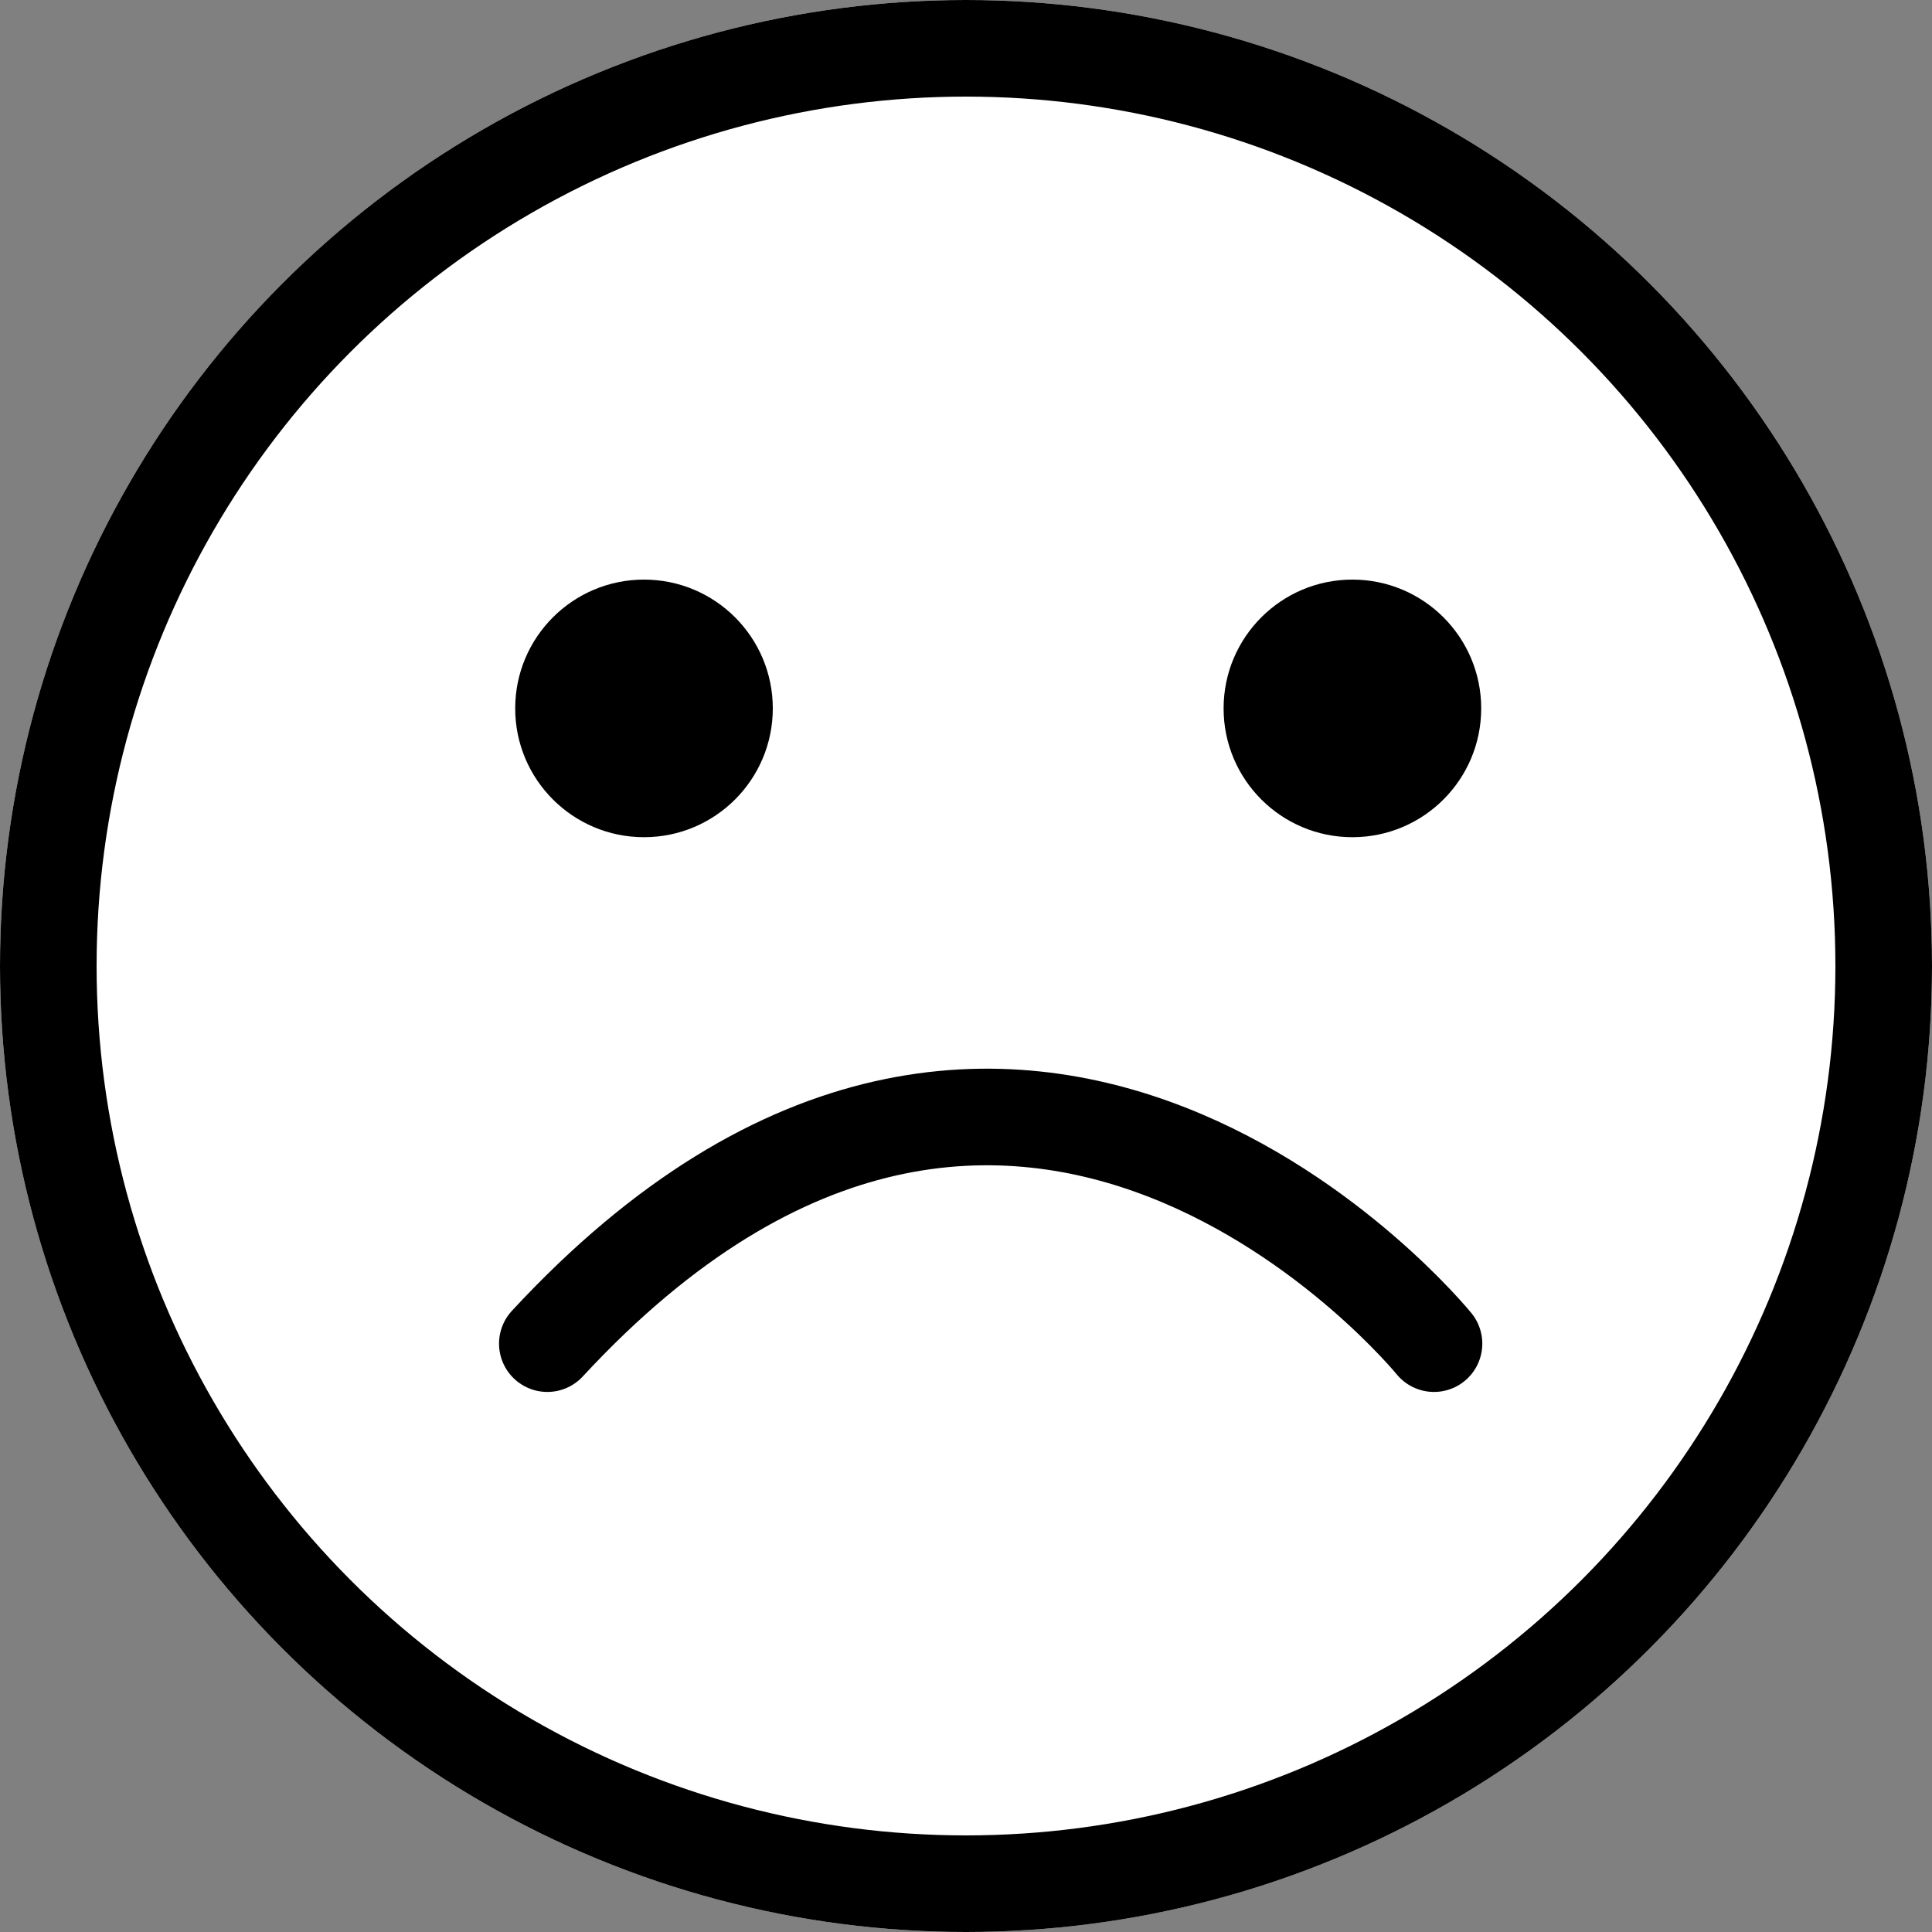
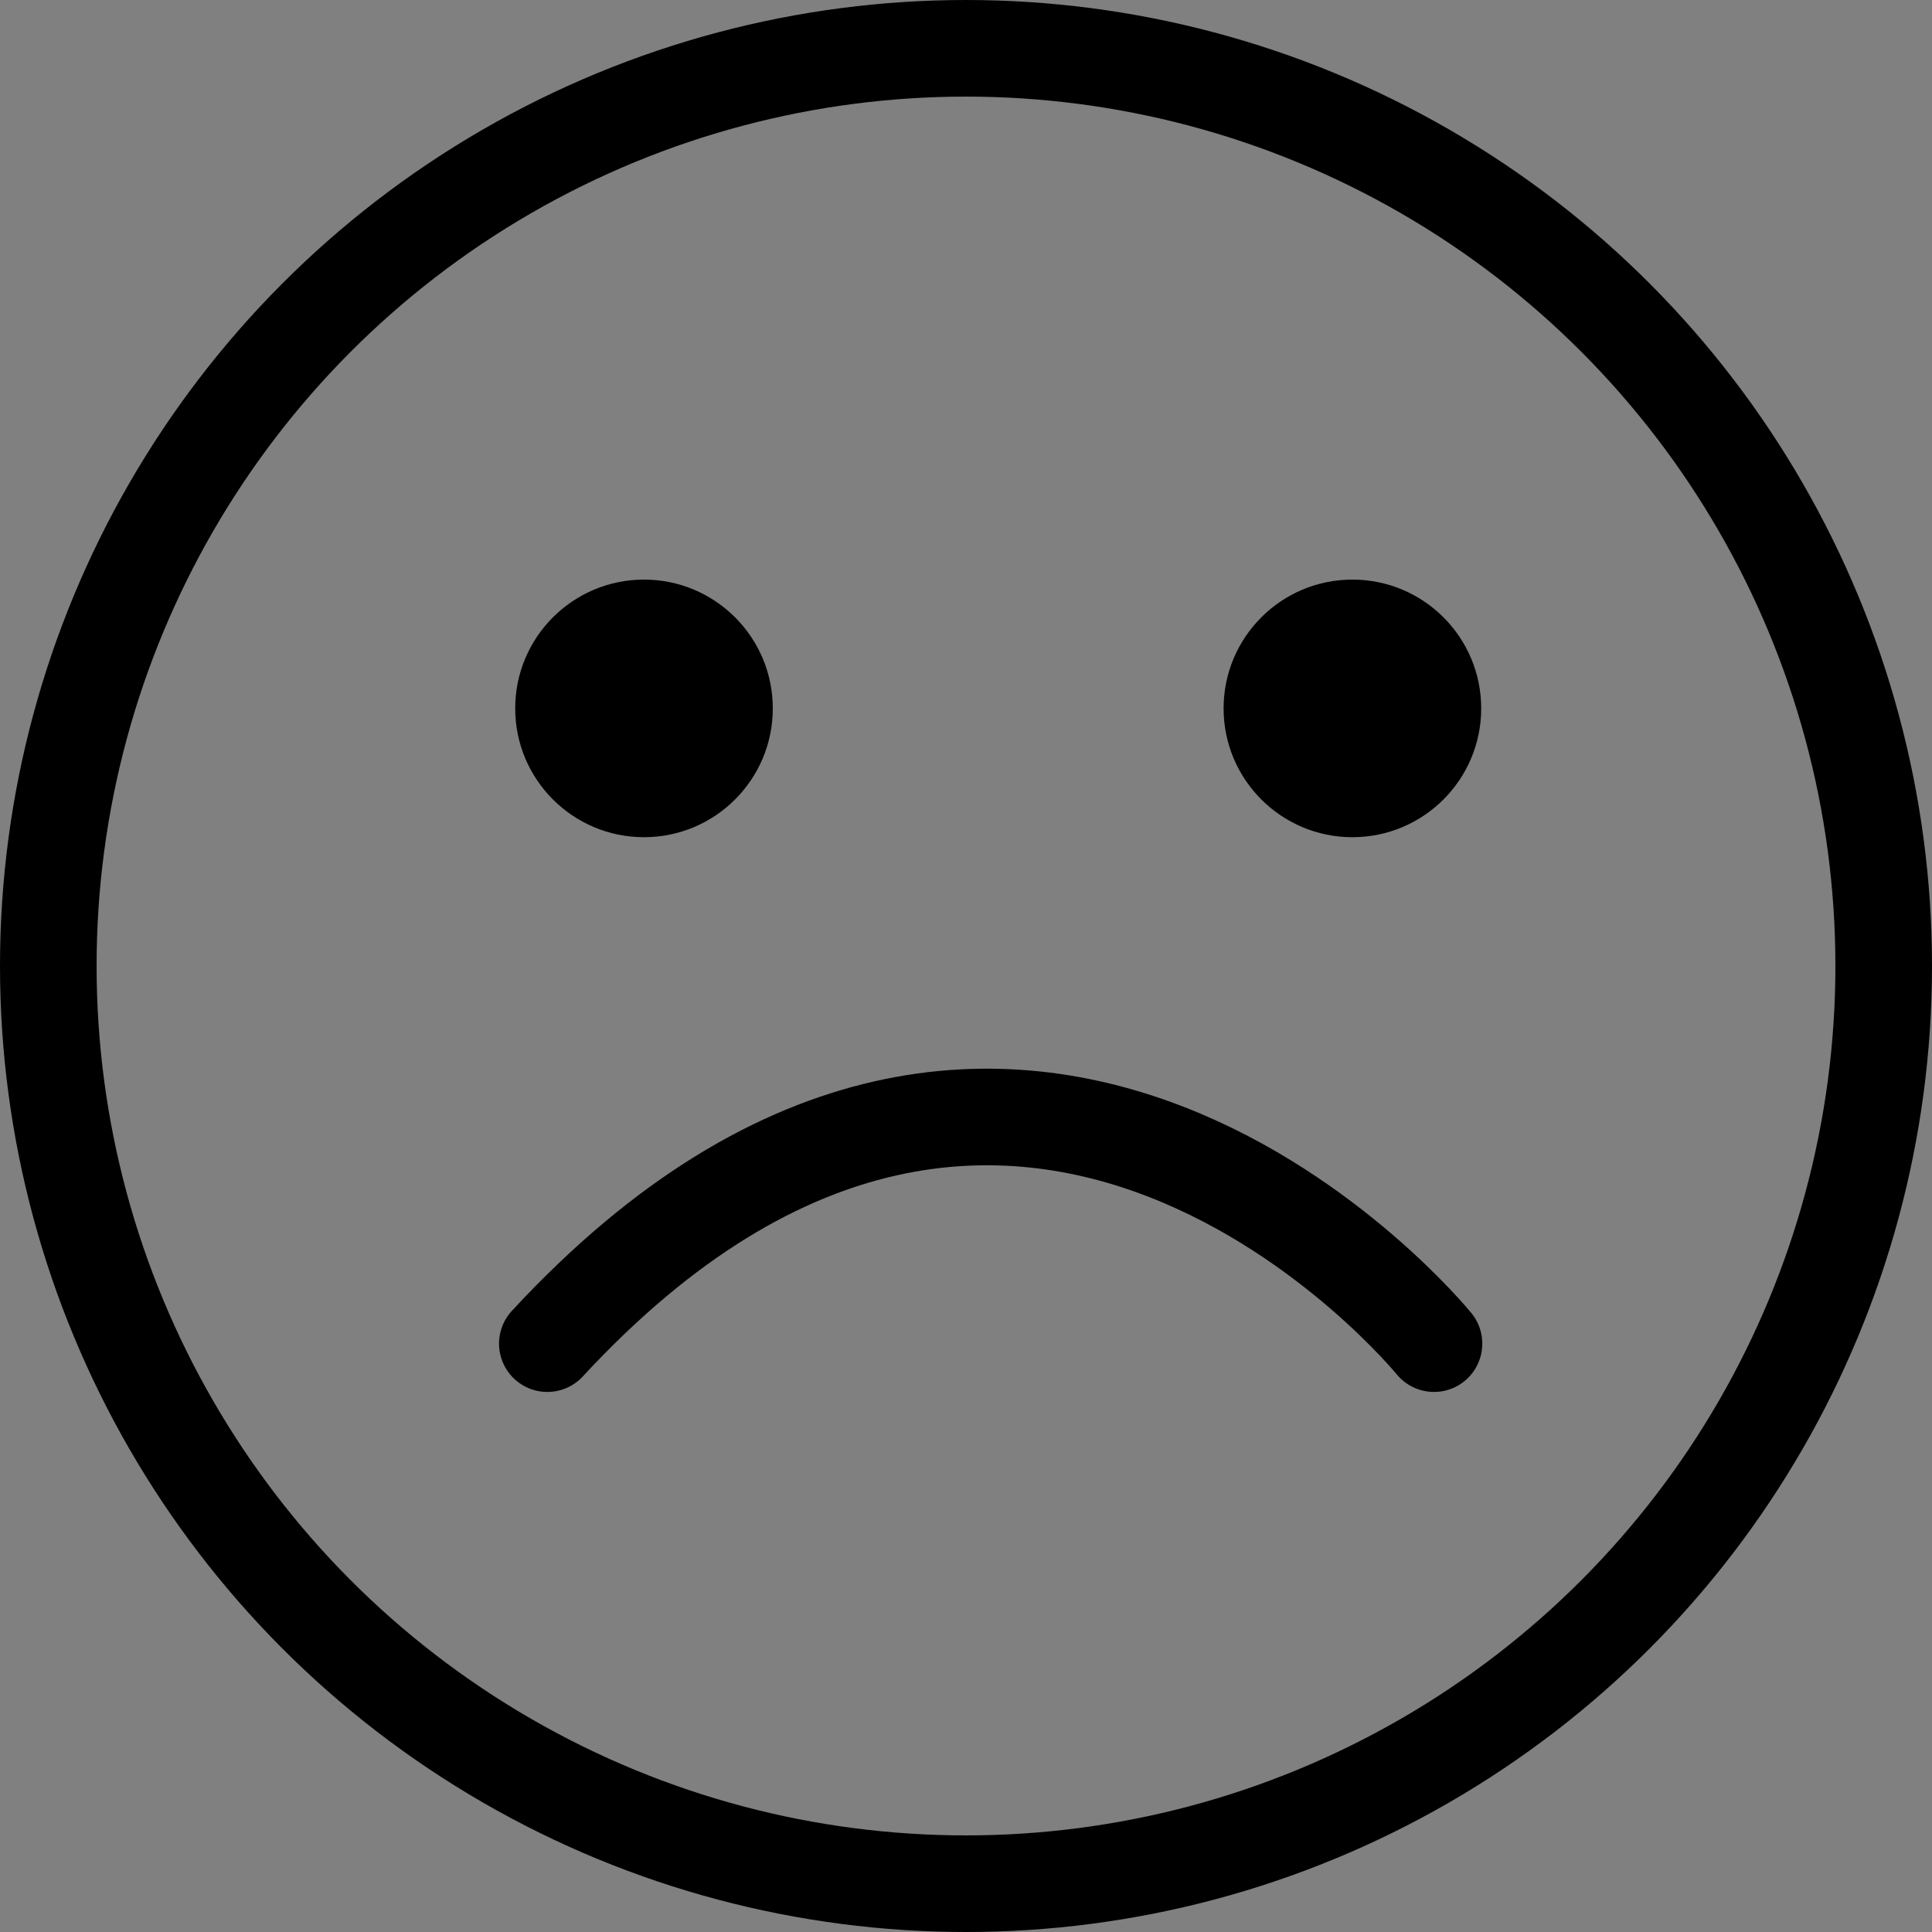
<svg xmlns="http://www.w3.org/2000/svg" id="Component_95_13" data-name="Component 95 – 13" width="30" height="30" viewBox="0 0 30 30">
  <rect x="0" y="0" width="30" height="30" fill="#808080" stroke="none" />
  <g id="Ellipse_54" data-name="Ellipse 54" fill="#fff" stroke="#000" stroke-width="1.5">
-     <circle cx="15" cy="15" r="15" stroke="none" />
    <circle cx="15" cy="15" r="14.25" fill="none" />
  </g>
  <g id="Group_1046" data-name="Group 1046" transform="translate(-836 -2941)">
    <circle id="Ellipse_56" data-name="Ellipse 56" cx="2" cy="2" r="2" transform="translate(855 2950)" />
    <circle id="Ellipse_57" data-name="Ellipse 57" cx="2" cy="2" r="2" transform="translate(844 2950)" />
  </g>
  <path id="Path_102" data-name="Path 102" d="M-2828.2-11221.136s-6.441-7.919-13.768,0" transform="translate(2850.467 11242)" fill="none" stroke="#000" stroke-linecap="round" stroke-width="1.5" />
</svg>